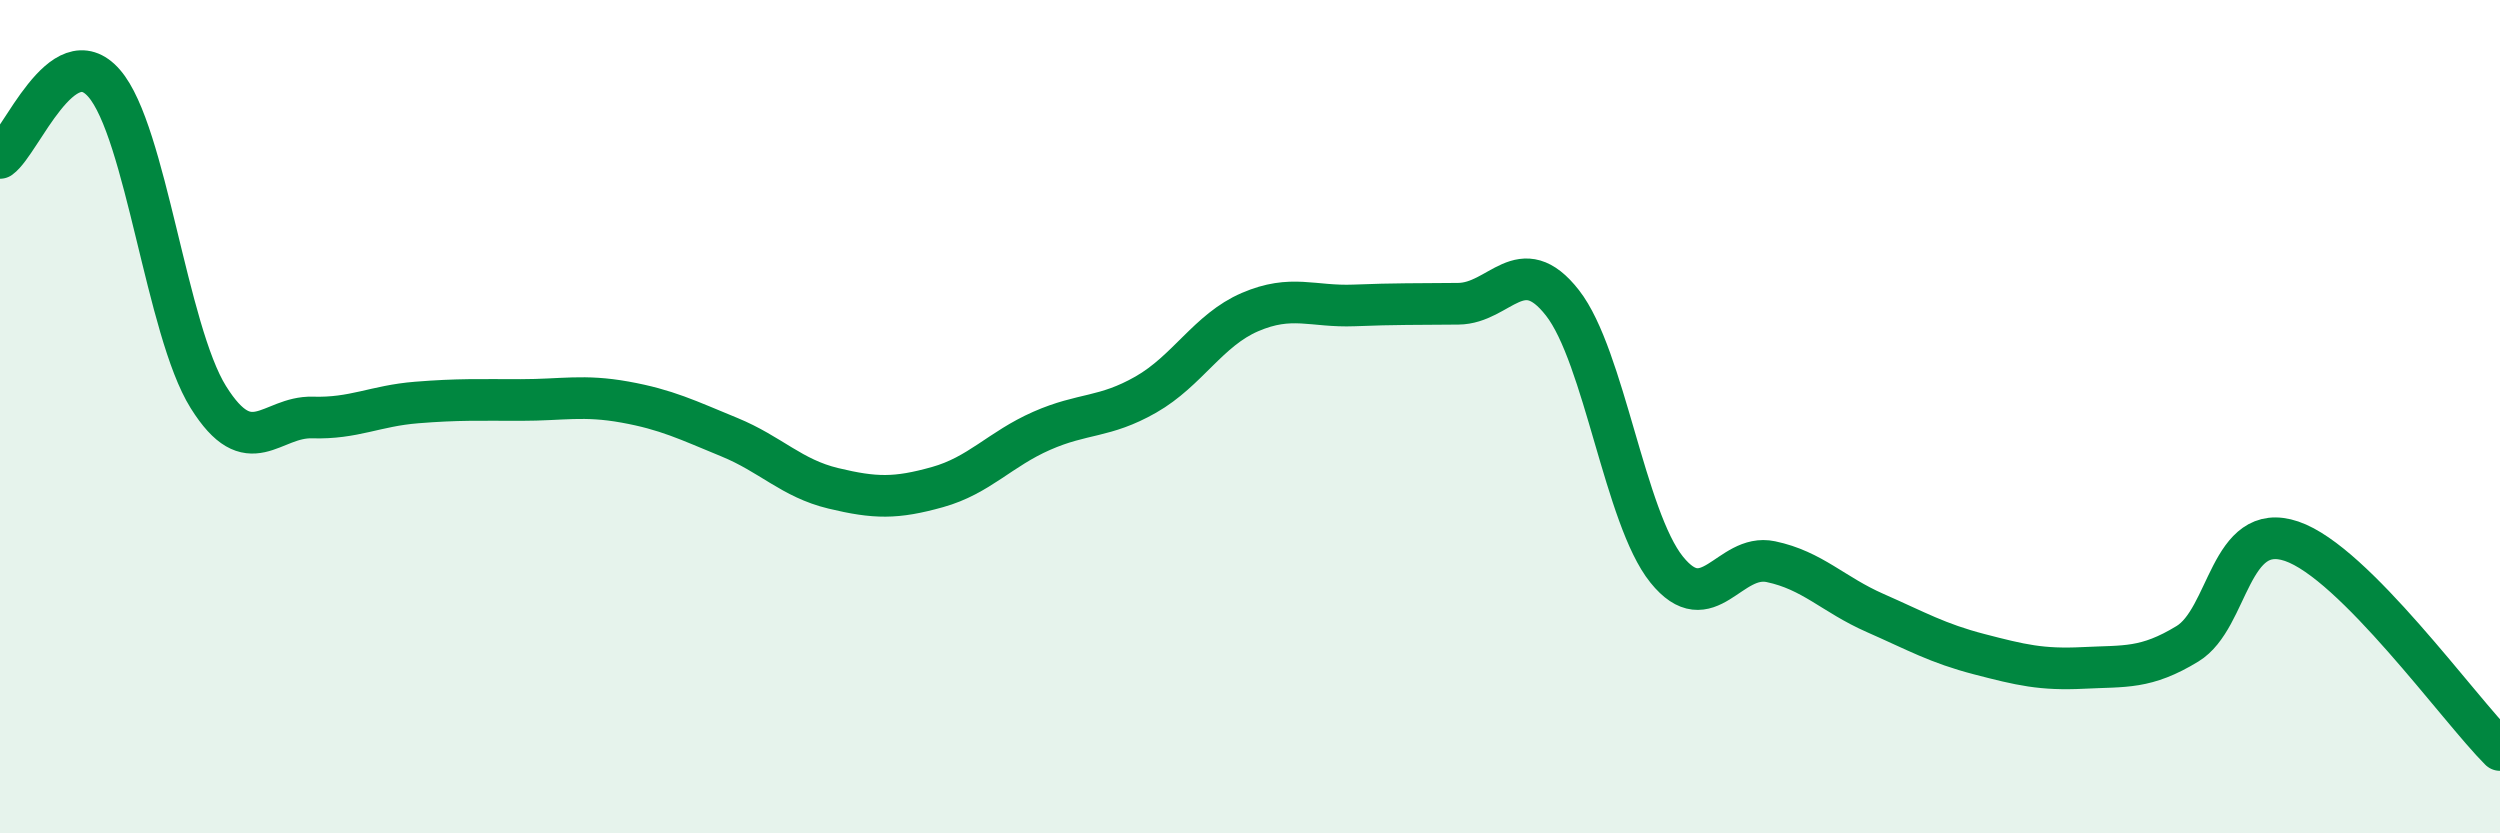
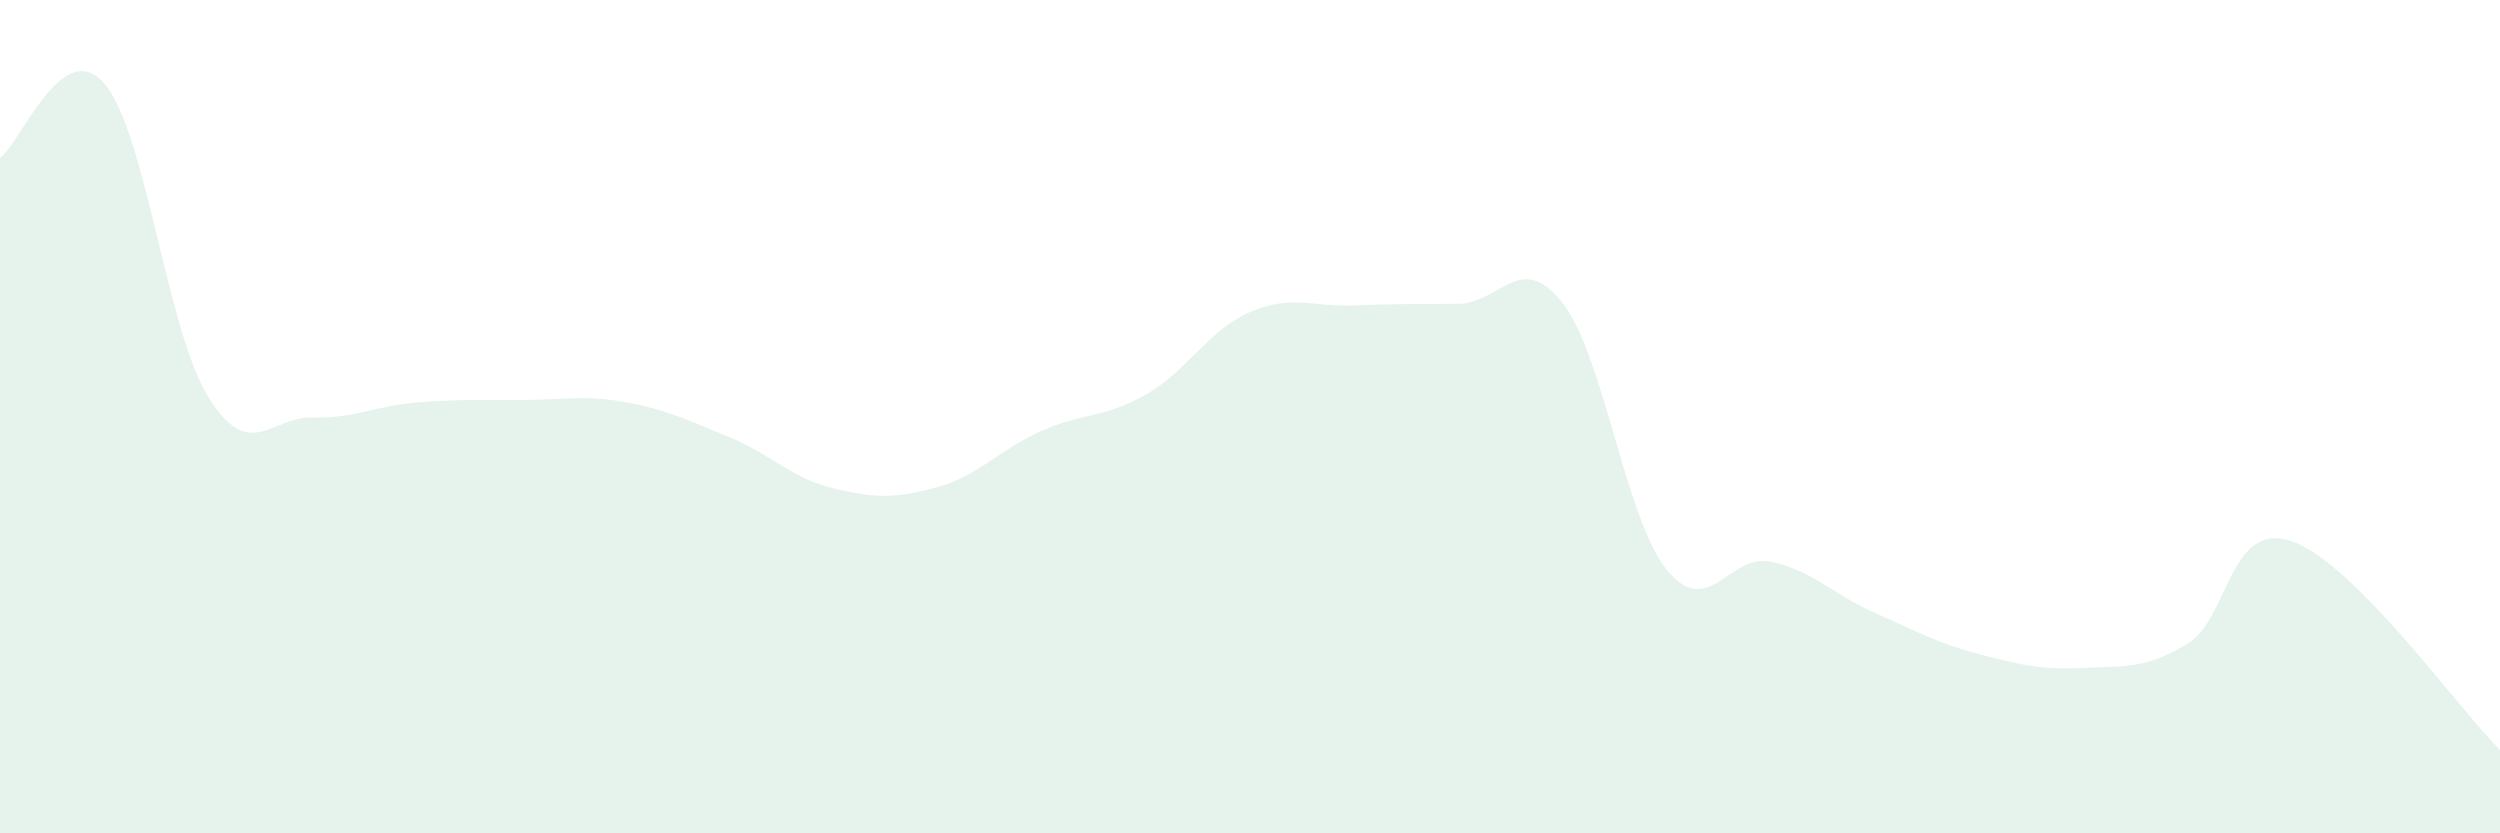
<svg xmlns="http://www.w3.org/2000/svg" width="60" height="20" viewBox="0 0 60 20">
  <path d="M 0,3.79 C 0.5,3.43 1.5,0.85 2.5,2 C 3.5,3.15 4,7.93 5,9.53 C 6,11.13 6.5,9.99 7.5,10.02 C 8.5,10.05 9,9.74 10,9.66 C 11,9.58 11.5,9.6 12.5,9.6 C 13.5,9.6 14,9.47 15,9.65 C 16,9.83 16.5,10.08 17.5,10.49 C 18.5,10.9 19,11.48 20,11.72 C 21,11.96 21.5,11.97 22.5,11.69 C 23.5,11.41 24,10.78 25,10.34 C 26,9.9 26.5,10.04 27.5,9.47 C 28.5,8.9 29,7.92 30,7.49 C 31,7.06 31.5,7.37 32.5,7.33 C 33.5,7.29 34,7.3 35,7.29 C 36,7.28 36.5,5.99 37.5,7.27 C 38.5,8.55 39,12.43 40,13.67 C 41,14.91 41.5,13.27 42.5,13.48 C 43.5,13.69 44,14.27 45,14.71 C 46,15.15 46.5,15.44 47.5,15.7 C 48.5,15.96 49,16.08 50,16.03 C 51,15.98 51.5,16.06 52.5,15.45 C 53.5,14.84 53.5,12.48 55,12.99 C 56.5,13.5 59,17 60,18L60 20L0 20Z" fill="#008740" opacity="0.1" stroke-linecap="round" stroke-linejoin="round" />
-   <path d="M 0,3.79 C 0.5,3.43 1.5,0.85 2.5,2 C 3.5,3.15 4,7.93 5,9.53 C 6,11.13 6.5,9.99 7.5,10.02 C 8.5,10.05 9,9.74 10,9.66 C 11,9.58 11.5,9.6 12.5,9.6 C 13.5,9.6 14,9.47 15,9.65 C 16,9.83 16.5,10.08 17.5,10.49 C 18.5,10.9 19,11.48 20,11.72 C 21,11.96 21.5,11.97 22.5,11.69 C 23.5,11.41 24,10.78 25,10.34 C 26,9.9 26.5,10.04 27.5,9.47 C 28.5,8.9 29,7.92 30,7.49 C 31,7.06 31.5,7.37 32.5,7.33 C 33.5,7.29 34,7.3 35,7.29 C 36,7.28 36.5,5.99 37.5,7.27 C 38.5,8.55 39,12.43 40,13.67 C 41,14.91 41.5,13.27 42.5,13.48 C 43.5,13.69 44,14.27 45,14.71 C 46,15.15 46.5,15.44 47.5,15.7 C 48.5,15.96 49,16.08 50,16.03 C 51,15.98 51.5,16.06 52.5,15.45 C 53.5,14.84 53.5,12.48 55,12.99 C 56.5,13.5 59,17 60,18" stroke="#008740" stroke-width="1" fill="none" stroke-linecap="round" stroke-linejoin="round" />
</svg>